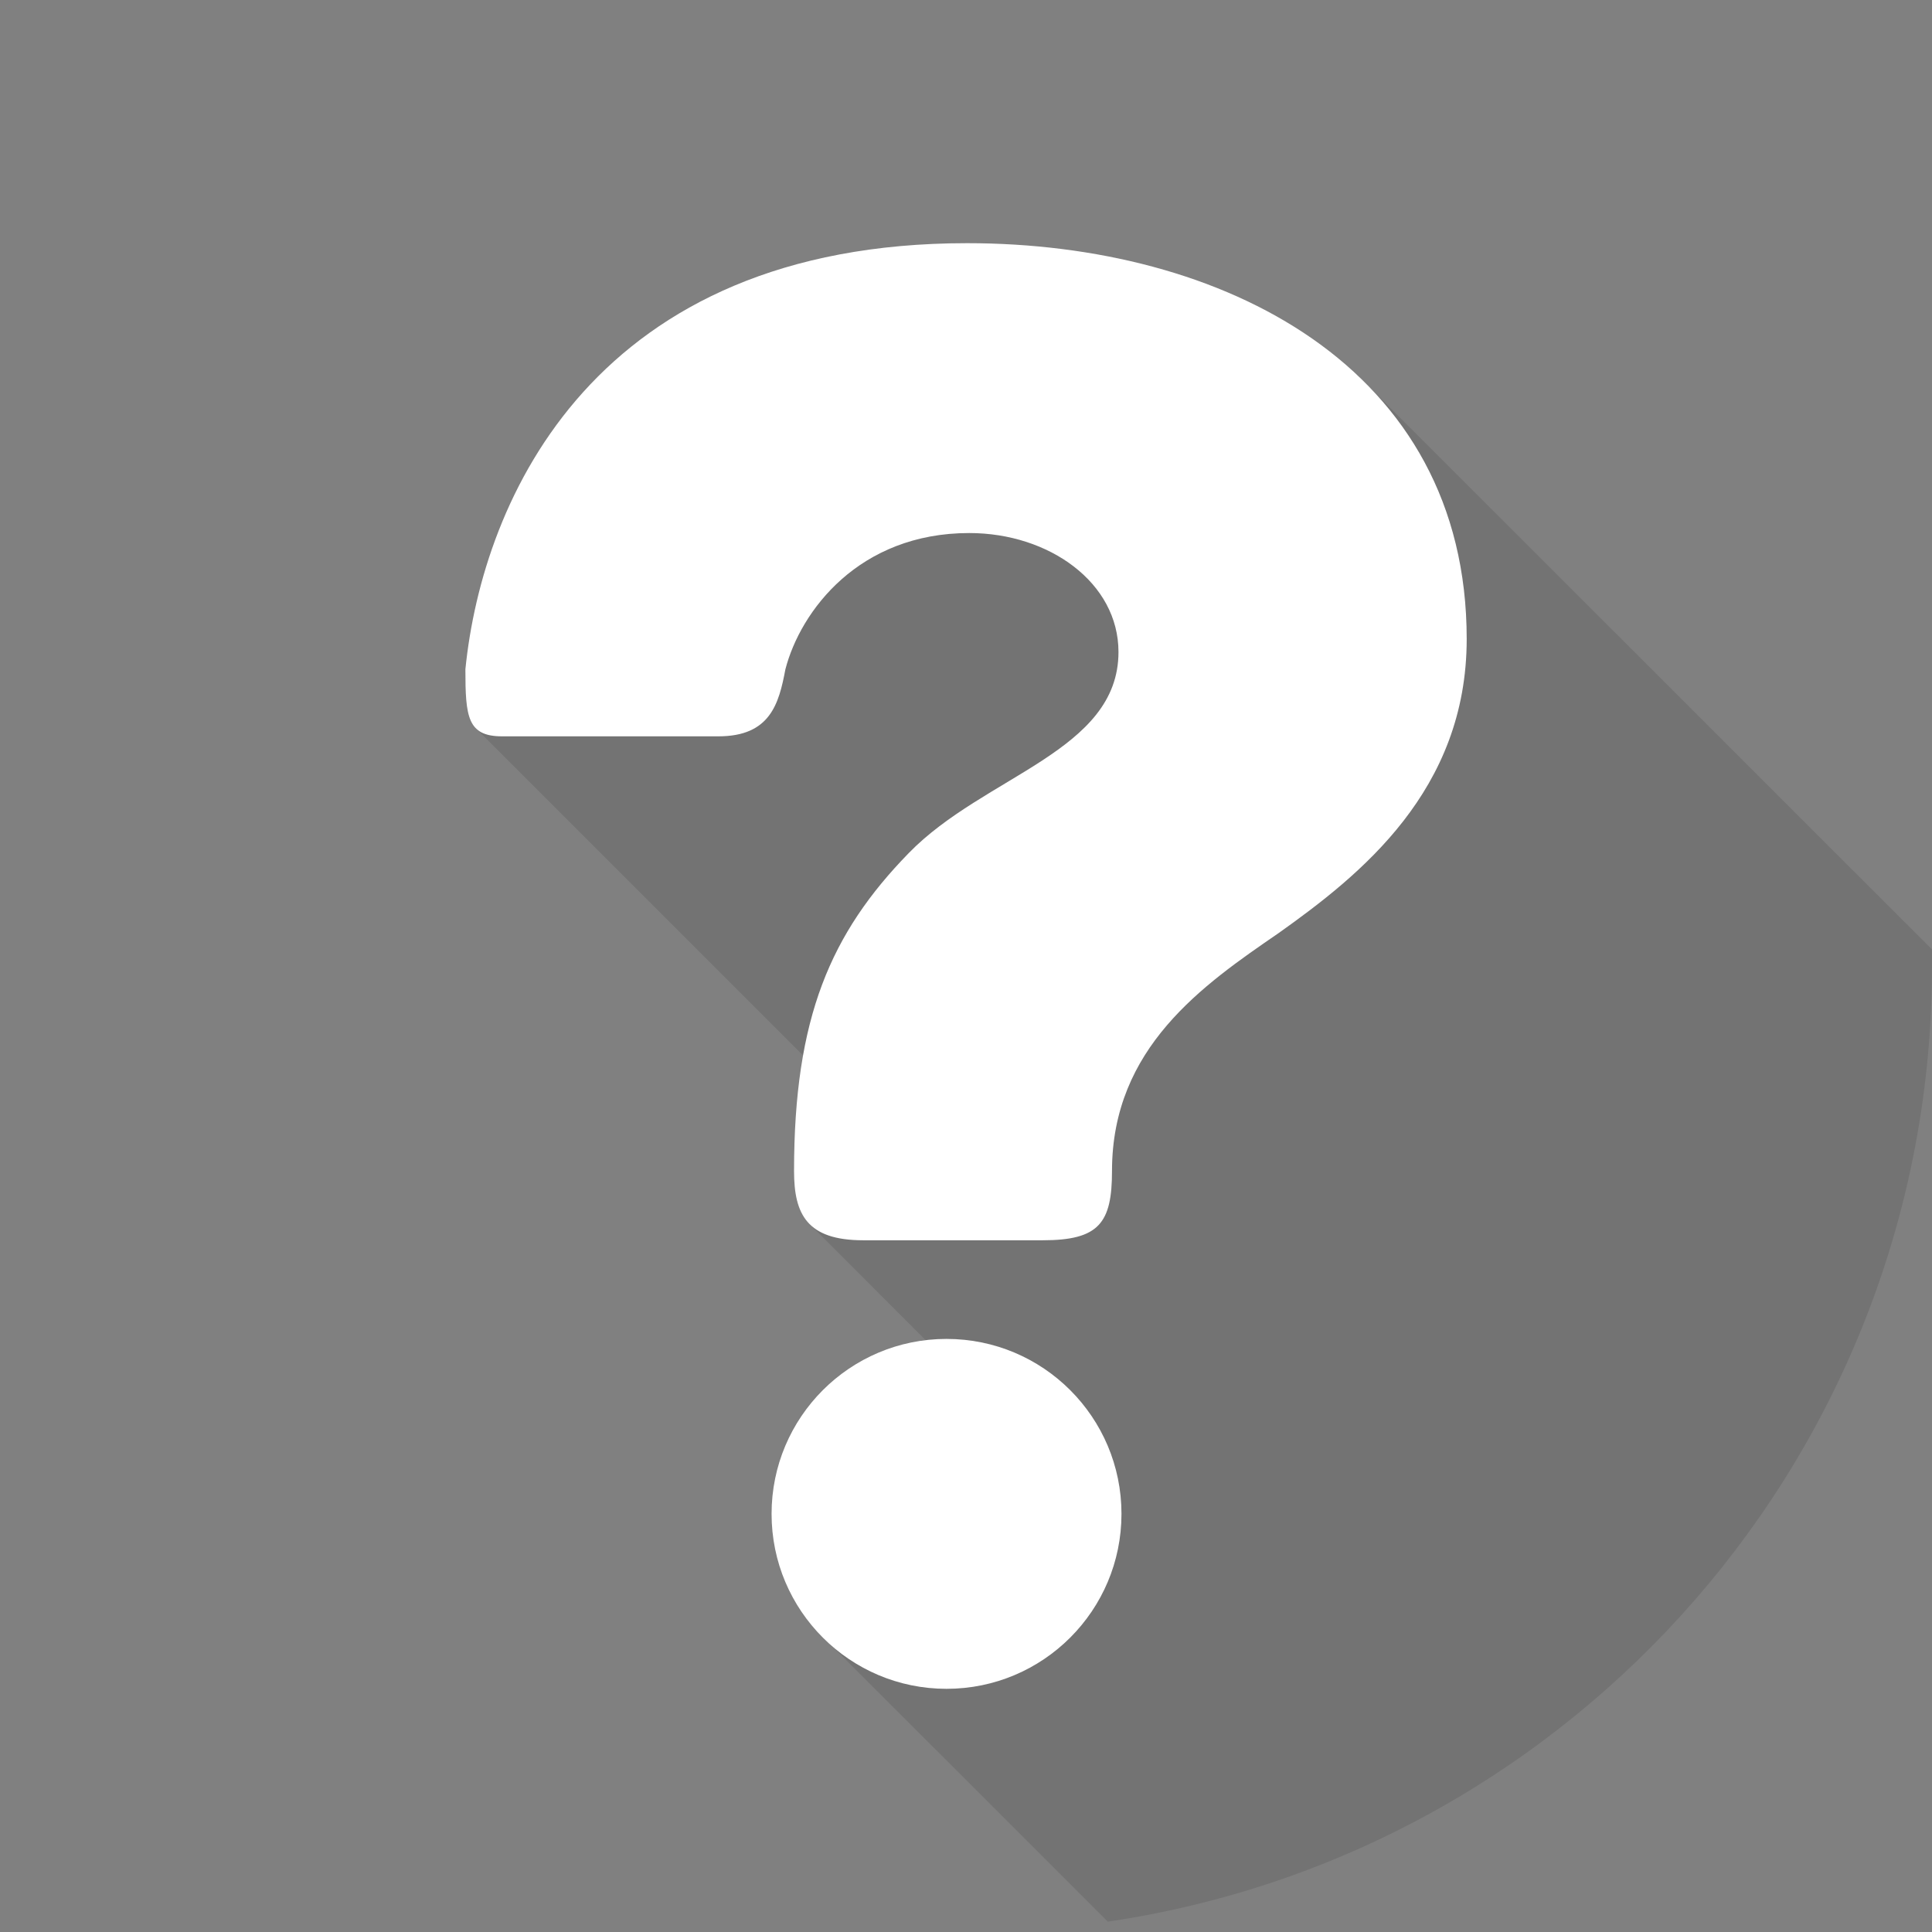
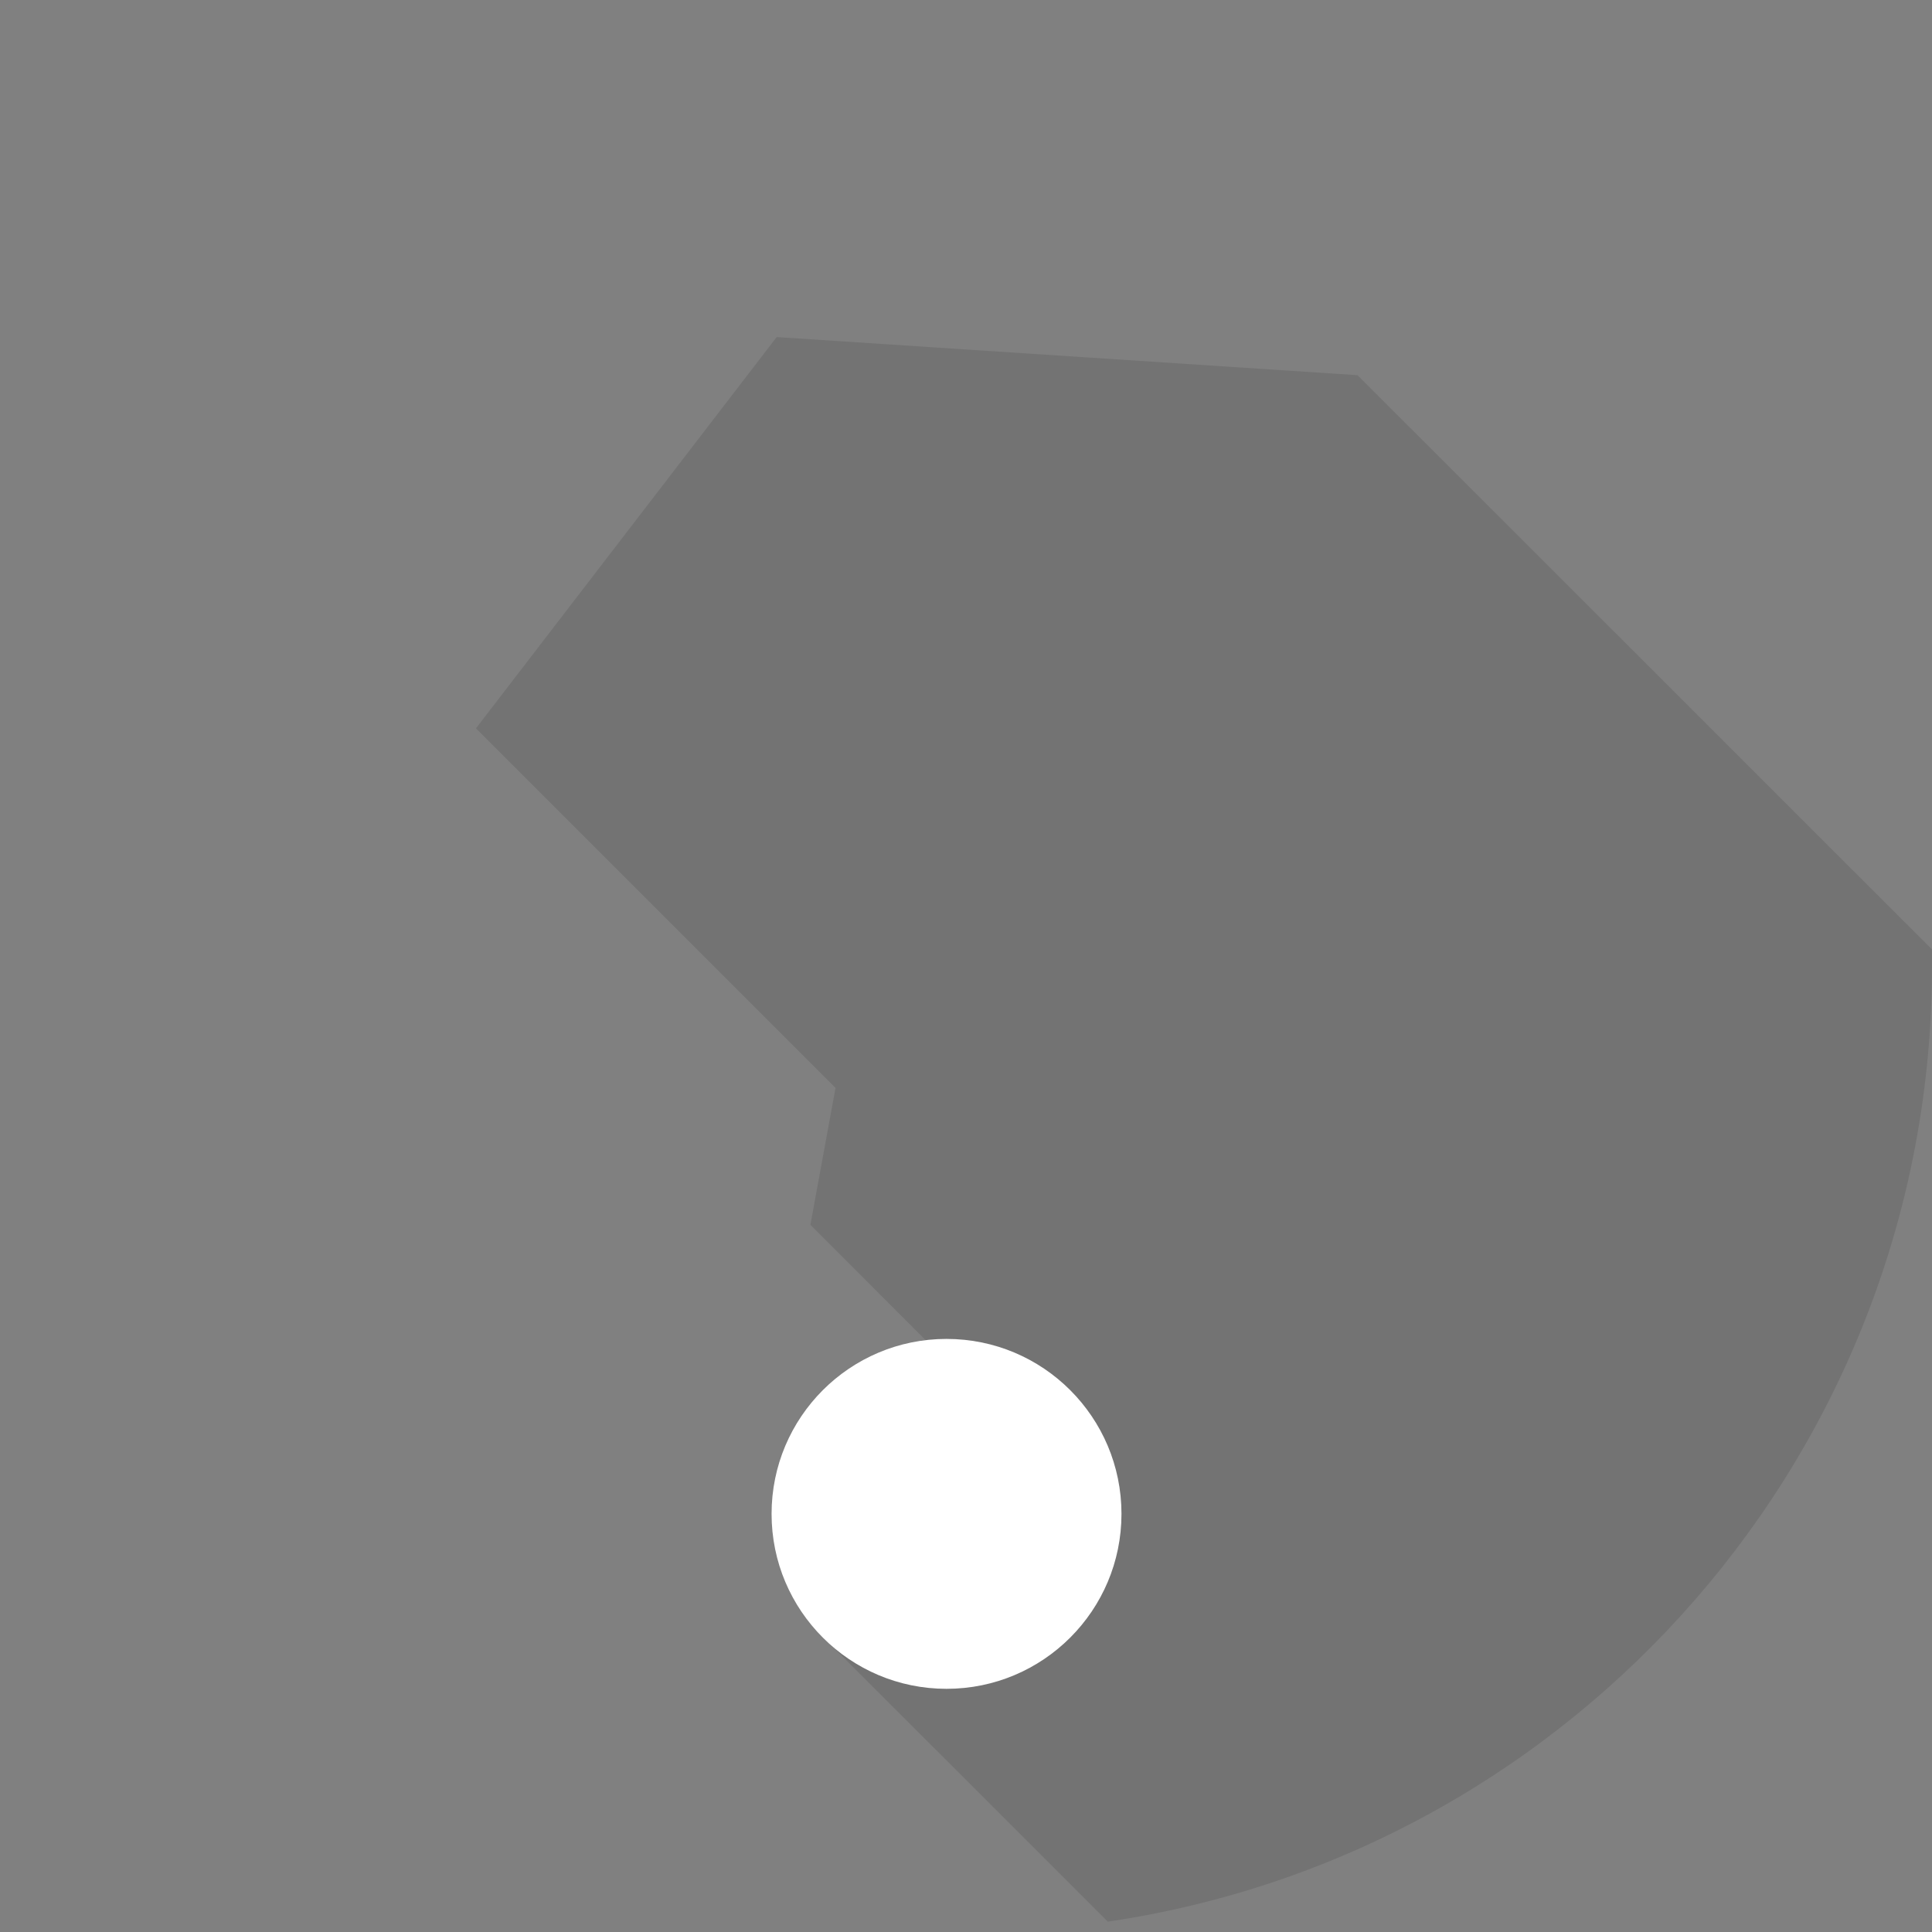
<svg xmlns="http://www.w3.org/2000/svg" viewBox="0 0 632 632">
  <rect x="0" y="0" width="632" height="632" fill="#808080" stroke="none" />
  <defs>
    <style>
            .svg-group{isolation:isolate;}
            .svg-background{fill:transparent;}
            .question-mark{fill:#fff;}
            .question-mark-dot{fill:#fff;}
            .question-mark-shadow{fill:black;opacity:0.1;}
        </style>
  </defs>
  <title>ico-puntoDiDomanda</title>
  <g class="svg-group">
-     <circle class="svg-background" cx="316" cy="316" r="316" />
-     <path class="question-mark-shadow" d="M632,316c0,158.76-117.08,290.18-269.62,312.61L272.74,539,323,458.58,265.1,400.67l8.22-44.79L155.7,238.26l98.37-128,190,12.47L632,310.58C632,312.38,632,314.19,632,316Z" />
-     <path class="question-mark" d="M418.24,305.25c-24.76,17-54.48,37.5-54.48,77.83,0,17-4.25,22.64-22.64,22.64H282.39c-18.4,0-22.64-8.49-22.64-22.64,0-50.23,12-77.83,37.5-104,24.76-25.47,68.63-33.25,68.63-65.8,0-22.64-22.64-38.91-48.82-38.91-36.08,0-55.19,25.47-60.14,44.57h0c-2.12,11.32-5,21.93-21.93,21.93H164.24c-11.32,0-12-6.37-12-21.93C157.87,163,194.66,79.55,316.35,79.55c83.49,0,163.44,40.33,163.44,129.48C479.79,258.55,445.12,286.15,418.24,305.25Z" />
+     <path class="question-mark-shadow" d="M632,316c0,158.76-117.08,290.18-269.62,312.61L272.74,539,323,458.58,265.1,400.67l8.22-44.79L155.7,238.26l98.37-128,190,12.47L632,310.58C632,312.38,632,314.19,632,316" />
    <circle class="question-mark-dot" cx="309.63" cy="495.22" r="57.23" />
  </g>
</svg>